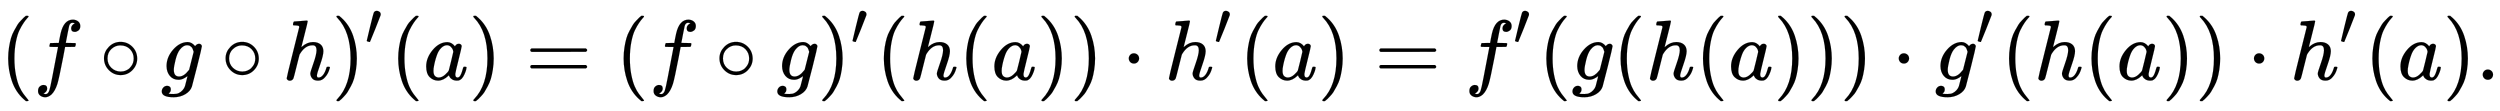
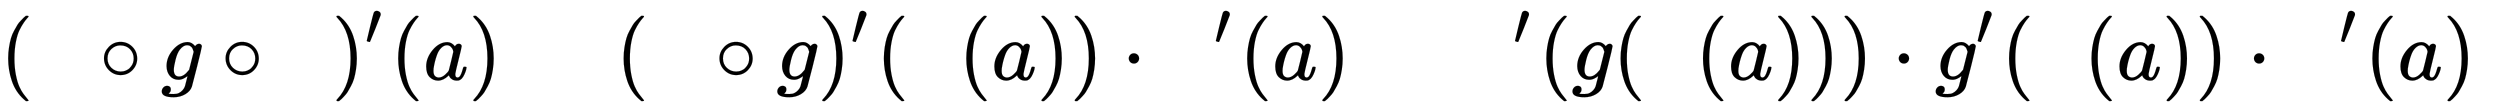
<svg xmlns="http://www.w3.org/2000/svg" xmlns:xlink="http://www.w3.org/1999/xlink" width="68.042ex" height="3.009ex" style="vertical-align: -0.838ex;" viewBox="0 -934.9 29295.6 1295.7" role="img" focusable="false" aria-labelledby="MathJax-SVG-1-Title">
  <title id="MathJax-SVG-1-Title">left parenthesis f ring g ring h right parenthesis prime left parenthesis a right parenthesis equals left parenthesis f ring g right parenthesis prime left parenthesis h left parenthesis a right parenthesis right parenthesis dot h prime left parenthesis a right parenthesis equals f prime left parenthesis g left parenthesis h left parenthesis a right parenthesis right parenthesis right parenthesis dot g prime left parenthesis h left parenthesis a right parenthesis right parenthesis dot h prime left parenthesis a right parenthesis period</title>
  <defs aria-hidden="true">
    <path stroke-width="1" id="E1-MJMAIN-28" d="M94 250Q94 319 104 381T127 488T164 576T202 643T244 695T277 729T302 750H315H319Q333 750 333 741Q333 738 316 720T275 667T226 581T184 443T167 250T184 58T225 -81T274 -167T316 -220T333 -241Q333 -250 318 -250H315H302L274 -226Q180 -141 137 -14T94 250Z" />
-     <path stroke-width="1" id="E1-MJMATHI-66" d="M118 -162Q120 -162 124 -164T135 -167T147 -168Q160 -168 171 -155T187 -126Q197 -99 221 27T267 267T289 382V385H242Q195 385 192 387Q188 390 188 397L195 425Q197 430 203 430T250 431Q298 431 298 432Q298 434 307 482T319 540Q356 705 465 705Q502 703 526 683T550 630Q550 594 529 578T487 561Q443 561 443 603Q443 622 454 636T478 657L487 662Q471 668 457 668Q445 668 434 658T419 630Q412 601 403 552T387 469T380 433Q380 431 435 431Q480 431 487 430T498 424Q499 420 496 407T491 391Q489 386 482 386T428 385H372L349 263Q301 15 282 -47Q255 -132 212 -173Q175 -205 139 -205Q107 -205 81 -186T55 -132Q55 -95 76 -78T118 -61Q162 -61 162 -103Q162 -122 151 -136T127 -157L118 -162Z" />
    <path stroke-width="1" id="E1-MJMAIN-2218" d="M55 251Q55 328 112 386T249 444T386 388T444 249Q444 171 388 113T250 55Q170 55 113 112T55 251ZM245 403Q188 403 142 361T96 250Q96 183 141 140T250 96Q284 96 313 109T354 135T375 160Q403 197 403 250Q403 313 360 358T245 403Z" />
    <path stroke-width="1" id="E1-MJMATHI-67" d="M311 43Q296 30 267 15T206 0Q143 0 105 45T66 160Q66 265 143 353T314 442Q361 442 401 394L404 398Q406 401 409 404T418 412T431 419T447 422Q461 422 470 413T480 394Q480 379 423 152T363 -80Q345 -134 286 -169T151 -205Q10 -205 10 -137Q10 -111 28 -91T74 -71Q89 -71 102 -80T116 -111Q116 -121 114 -130T107 -144T99 -154T92 -162L90 -164H91Q101 -167 151 -167Q189 -167 211 -155Q234 -144 254 -122T282 -75Q288 -56 298 -13Q311 35 311 43ZM384 328L380 339Q377 350 375 354T369 368T359 382T346 393T328 402T306 405Q262 405 221 352Q191 313 171 233T151 117Q151 38 213 38Q269 38 323 108L331 118L384 328Z" />
-     <path stroke-width="1" id="E1-MJMATHI-68" d="M137 683Q138 683 209 688T282 694Q294 694 294 685Q294 674 258 534Q220 386 220 383Q220 381 227 388Q288 442 357 442Q411 442 444 415T478 336Q478 285 440 178T402 50Q403 36 407 31T422 26Q450 26 474 56T513 138Q516 149 519 151T535 153Q555 153 555 145Q555 144 551 130Q535 71 500 33Q466 -10 419 -10H414Q367 -10 346 17T325 74Q325 90 361 192T398 345Q398 404 354 404H349Q266 404 205 306L198 293L164 158Q132 28 127 16Q114 -11 83 -11Q69 -11 59 -2T48 16Q48 30 121 320L195 616Q195 629 188 632T149 637H128Q122 643 122 645T124 664Q129 683 137 683Z" />
    <path stroke-width="1" id="E1-MJMAIN-29" d="M60 749L64 750Q69 750 74 750H86L114 726Q208 641 251 514T294 250Q294 182 284 119T261 12T224 -76T186 -143T145 -194T113 -227T90 -246Q87 -249 86 -250H74Q66 -250 63 -250T58 -247T55 -238Q56 -237 66 -225Q221 -64 221 250T66 725Q56 737 55 738Q55 746 60 749Z" />
    <path stroke-width="1" id="E1-MJMAIN-2032" d="M79 43Q73 43 52 49T30 61Q30 68 85 293T146 528Q161 560 198 560Q218 560 240 545T262 501Q262 496 260 486Q259 479 173 263T84 45T79 43Z" />
    <path stroke-width="1" id="E1-MJMATHI-61" d="M33 157Q33 258 109 349T280 441Q331 441 370 392Q386 422 416 422Q429 422 439 414T449 394Q449 381 412 234T374 68Q374 43 381 35T402 26Q411 27 422 35Q443 55 463 131Q469 151 473 152Q475 153 483 153H487Q506 153 506 144Q506 138 501 117T481 63T449 13Q436 0 417 -8Q409 -10 393 -10Q359 -10 336 5T306 36L300 51Q299 52 296 50Q294 48 292 46Q233 -10 172 -10Q117 -10 75 30T33 157ZM351 328Q351 334 346 350T323 385T277 405Q242 405 210 374T160 293Q131 214 119 129Q119 126 119 118T118 106Q118 61 136 44T179 26Q217 26 254 59T298 110Q300 114 325 217T351 328Z" />
-     <path stroke-width="1" id="E1-MJMAIN-3D" d="M56 347Q56 360 70 367H707Q722 359 722 347Q722 336 708 328L390 327H72Q56 332 56 347ZM56 153Q56 168 72 173H708Q722 163 722 153Q722 140 707 133H70Q56 140 56 153Z" />
    <path stroke-width="1" id="E1-MJMAIN-22C5" d="M78 250Q78 274 95 292T138 310Q162 310 180 294T199 251Q199 226 182 208T139 190T96 207T78 250Z" />
-     <path stroke-width="1" id="E1-MJMAIN-2E" d="M78 60Q78 84 95 102T138 120Q162 120 180 104T199 61Q199 36 182 18T139 0T96 17T78 60Z" />
  </defs>
  <g stroke="currentColor" fill="currentColor" stroke-width="0" transform="matrix(1 0 0 -1 0 0)" aria-hidden="true">
    <use xlink:href="#E1-MJMAIN-28" x="0" y="0" />
    <use xlink:href="#E1-MJMATHI-66" x="389" y="0" />
    <use xlink:href="#E1-MJMAIN-2218" x="1162" y="0" />
    <use xlink:href="#E1-MJMATHI-67" x="1884" y="0" />
    <use xlink:href="#E1-MJMAIN-2218" x="2587" y="0" />
    <use xlink:href="#E1-MJMATHI-68" x="3310" y="0" />
    <g transform="translate(3886,0)">
      <use xlink:href="#E1-MJMAIN-29" x="0" y="0" />
      <use transform="scale(0.707)" xlink:href="#E1-MJMAIN-2032" x="550" y="583" />
    </g>
    <use xlink:href="#E1-MJMAIN-28" x="4571" y="0" />
    <use xlink:href="#E1-MJMATHI-61" x="4960" y="0" />
    <use xlink:href="#E1-MJMAIN-29" x="5490" y="0" />
    <use xlink:href="#E1-MJMAIN-3D" x="6157" y="0" />
    <use xlink:href="#E1-MJMAIN-28" x="7213" y="0" />
    <use xlink:href="#E1-MJMATHI-66" x="7603" y="0" />
    <use xlink:href="#E1-MJMAIN-2218" x="8375" y="0" />
    <use xlink:href="#E1-MJMATHI-67" x="9098" y="0" />
    <g transform="translate(9579,0)">
      <use xlink:href="#E1-MJMAIN-29" x="0" y="0" />
      <use transform="scale(0.707)" xlink:href="#E1-MJMAIN-2032" x="550" y="583" />
    </g>
    <use xlink:href="#E1-MJMAIN-28" x="10263" y="0" />
    <use xlink:href="#E1-MJMATHI-68" x="10653" y="0" />
    <use xlink:href="#E1-MJMAIN-28" x="11229" y="0" />
    <use xlink:href="#E1-MJMATHI-61" x="11619" y="0" />
    <use xlink:href="#E1-MJMAIN-29" x="12148" y="0" />
    <use xlink:href="#E1-MJMAIN-29" x="12538" y="0" />
    <use xlink:href="#E1-MJMAIN-22C5" x="13149" y="0" />
    <g transform="translate(13650,0)">
      <use xlink:href="#E1-MJMATHI-68" x="0" y="0" />
      <use transform="scale(0.707)" xlink:href="#E1-MJMAIN-2032" x="815" y="583" />
    </g>
    <use xlink:href="#E1-MJMAIN-28" x="14521" y="0" />
    <use xlink:href="#E1-MJMATHI-61" x="14911" y="0" />
    <use xlink:href="#E1-MJMAIN-29" x="15440" y="0" />
    <use xlink:href="#E1-MJMAIN-3D" x="16108" y="0" />
    <g transform="translate(17164,0)">
      <use xlink:href="#E1-MJMATHI-66" x="0" y="0" />
      <use transform="scale(0.707)" xlink:href="#E1-MJMAIN-2032" x="804" y="583" />
    </g>
    <use xlink:href="#E1-MJMAIN-28" x="18027" y="0" />
    <use xlink:href="#E1-MJMATHI-67" x="18417" y="0" />
    <use xlink:href="#E1-MJMAIN-28" x="18897" y="0" />
    <use xlink:href="#E1-MJMATHI-68" x="19287" y="0" />
    <use xlink:href="#E1-MJMAIN-28" x="19863" y="0" />
    <use xlink:href="#E1-MJMATHI-61" x="20253" y="0" />
    <use xlink:href="#E1-MJMAIN-29" x="20782" y="0" />
    <use xlink:href="#E1-MJMAIN-29" x="21172" y="0" />
    <use xlink:href="#E1-MJMAIN-29" x="21561" y="0" />
    <use xlink:href="#E1-MJMAIN-22C5" x="22173" y="0" />
    <g transform="translate(22674,0)">
      <use xlink:href="#E1-MJMATHI-67" x="0" y="0" />
      <use transform="scale(0.707)" xlink:href="#E1-MJMAIN-2032" x="680" y="583" />
    </g>
    <use xlink:href="#E1-MJMAIN-28" x="23450" y="0" />
    <use xlink:href="#E1-MJMATHI-68" x="23839" y="0" />
    <use xlink:href="#E1-MJMAIN-28" x="24416" y="0" />
    <use xlink:href="#E1-MJMATHI-61" x="24805" y="0" />
    <use xlink:href="#E1-MJMAIN-29" x="25335" y="0" />
    <use xlink:href="#E1-MJMAIN-29" x="25724" y="0" />
    <use xlink:href="#E1-MJMAIN-22C5" x="26336" y="0" />
    <g transform="translate(26837,0)">
      <use xlink:href="#E1-MJMATHI-68" x="0" y="0" />
      <use transform="scale(0.707)" xlink:href="#E1-MJMAIN-2032" x="815" y="583" />
    </g>
    <use xlink:href="#E1-MJMAIN-28" x="27708" y="0" />
    <use xlink:href="#E1-MJMATHI-61" x="28098" y="0" />
    <use xlink:href="#E1-MJMAIN-29" x="28627" y="0" />
    <use xlink:href="#E1-MJMAIN-2E" x="29017" y="0" />
  </g>
</svg>